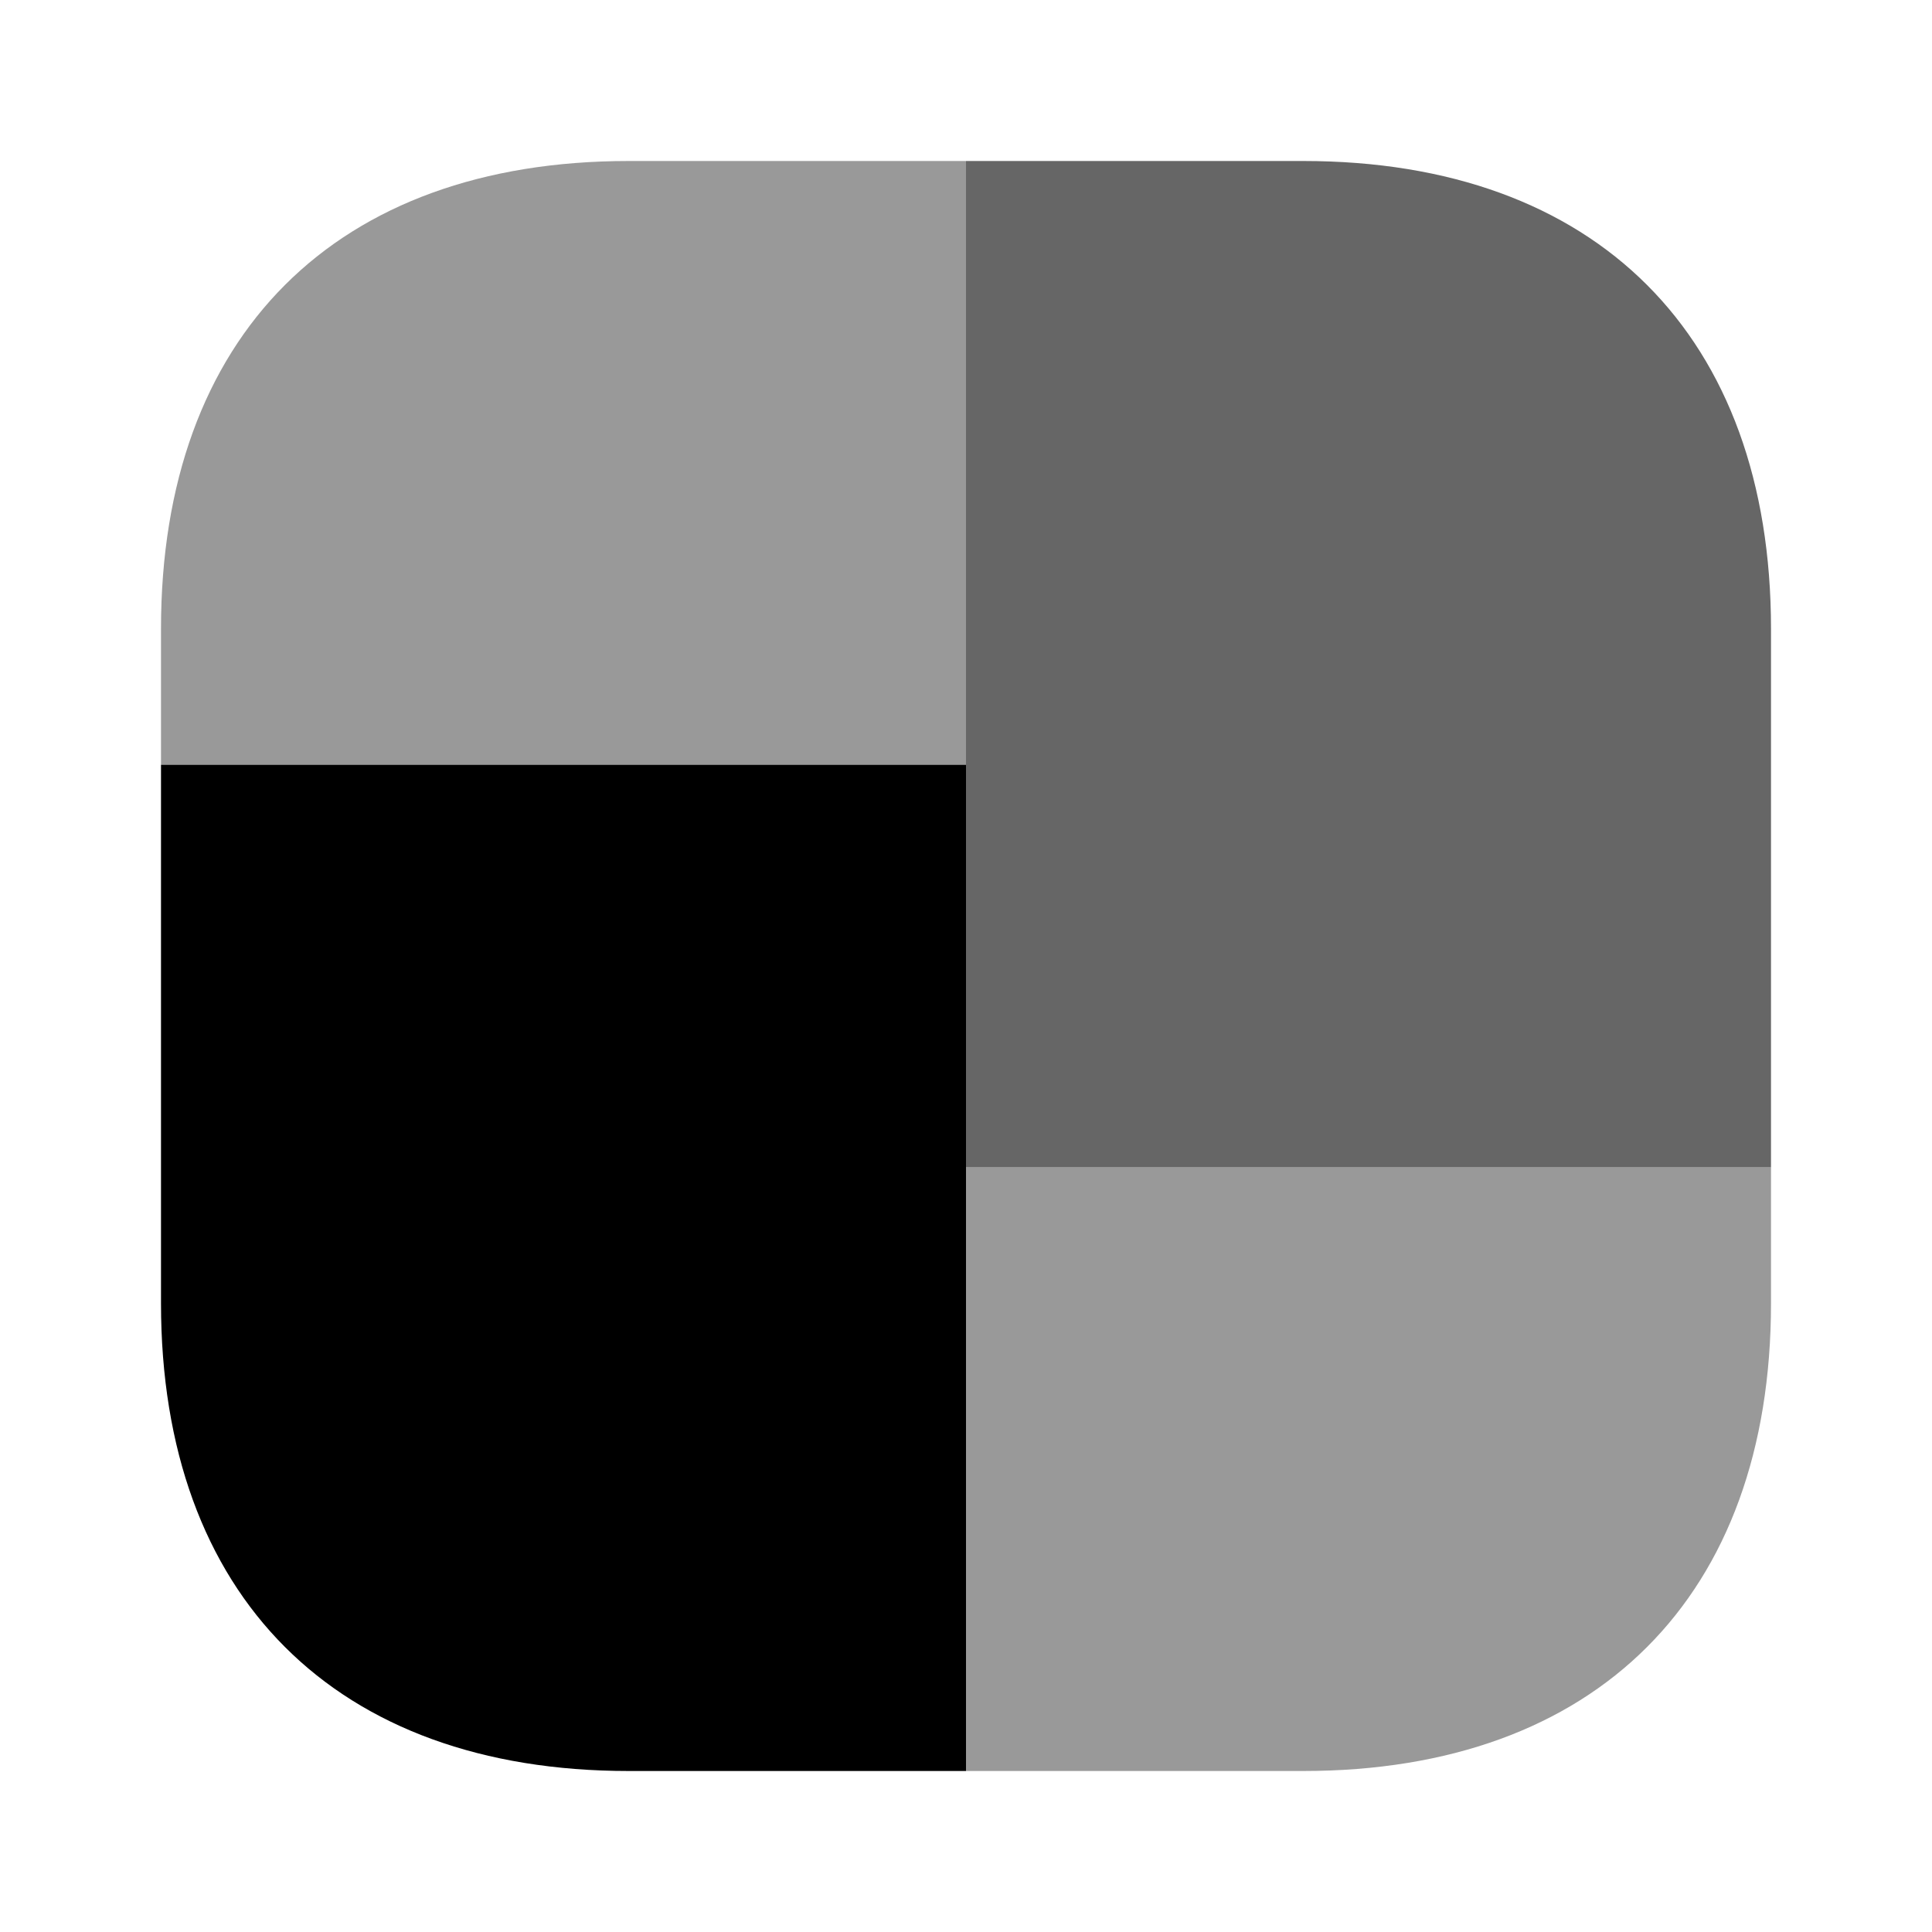
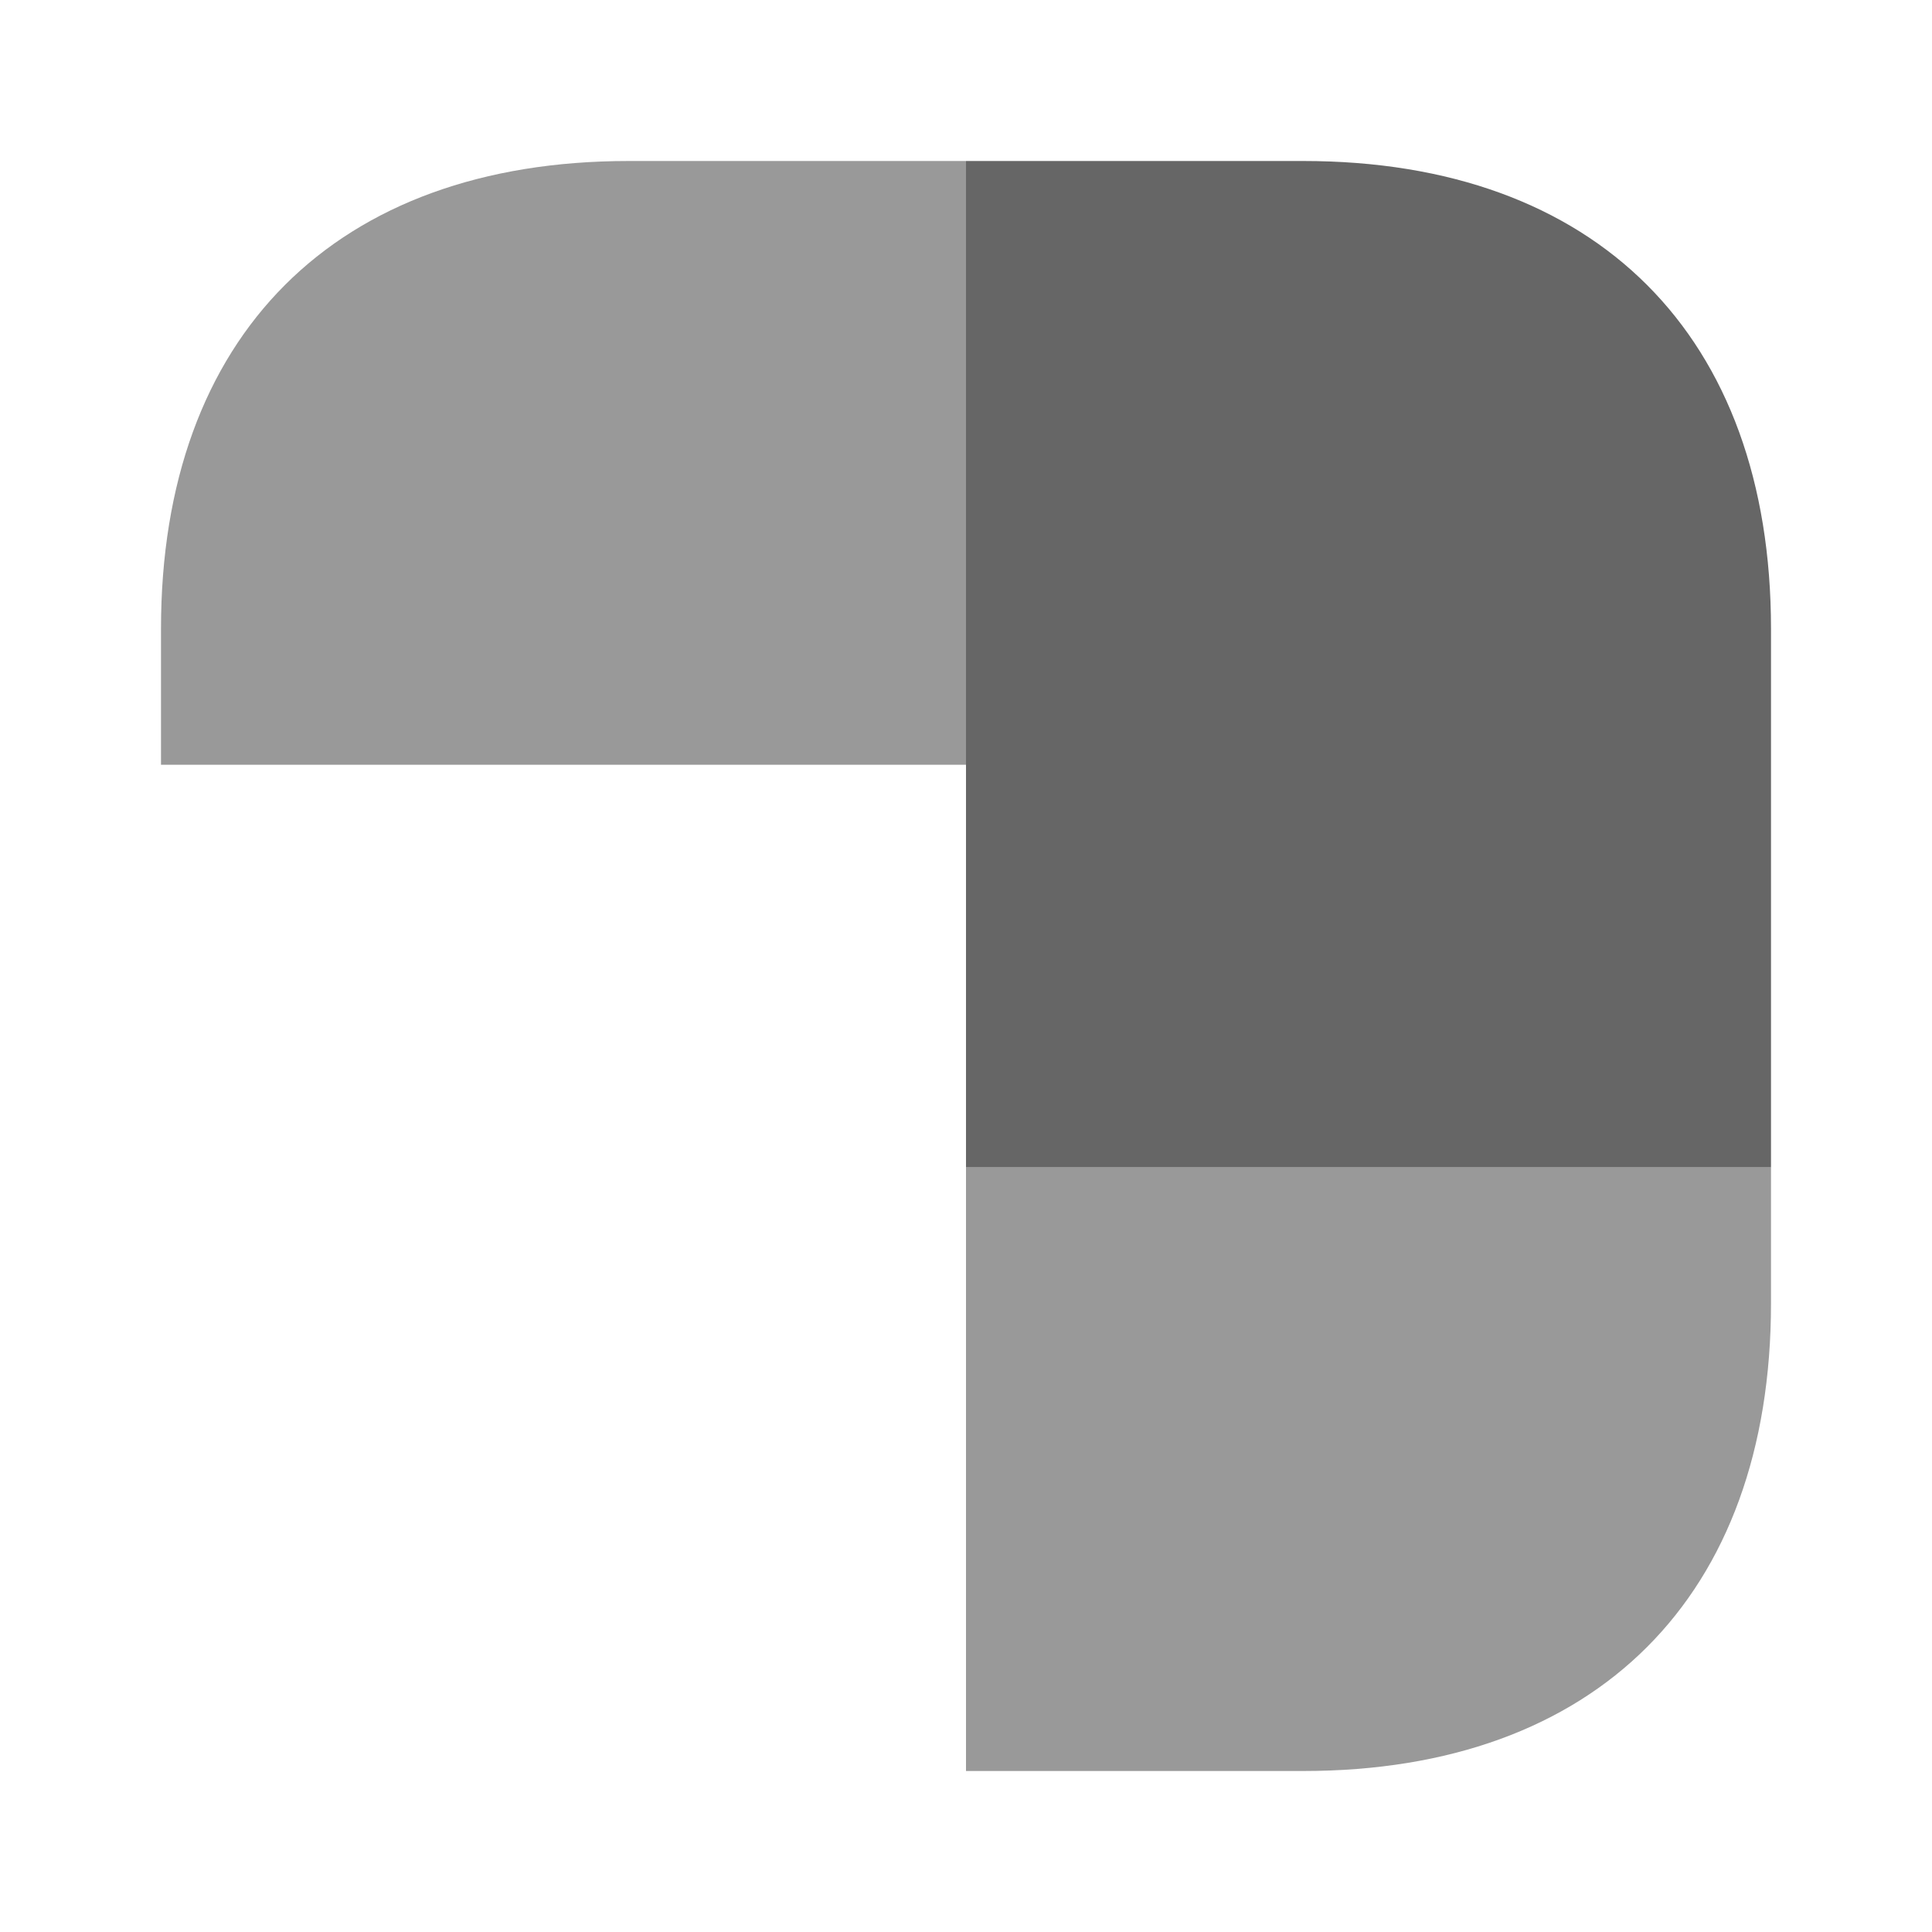
<svg xmlns="http://www.w3.org/2000/svg" viewBox="0 0 24 24" fill="currentColor" aria-hidden="true">
  <path d="M22 7.81v6.69H12V2h4.19C19.83 2 22 4.17 22 7.81z" opacity=".6" />
-   <path d="M12 9.5V22H7.81C4.17 22 2 19.83 2 16.19V9.5h10z" />
  <path d="M12 2v7.5H2V7.81C2 4.17 4.17 2 7.81 2H12zM22 14.5v1.69c0 3.64-2.17 5.81-5.81 5.81H12v-7.5h10z" opacity=".4" />
</svg>